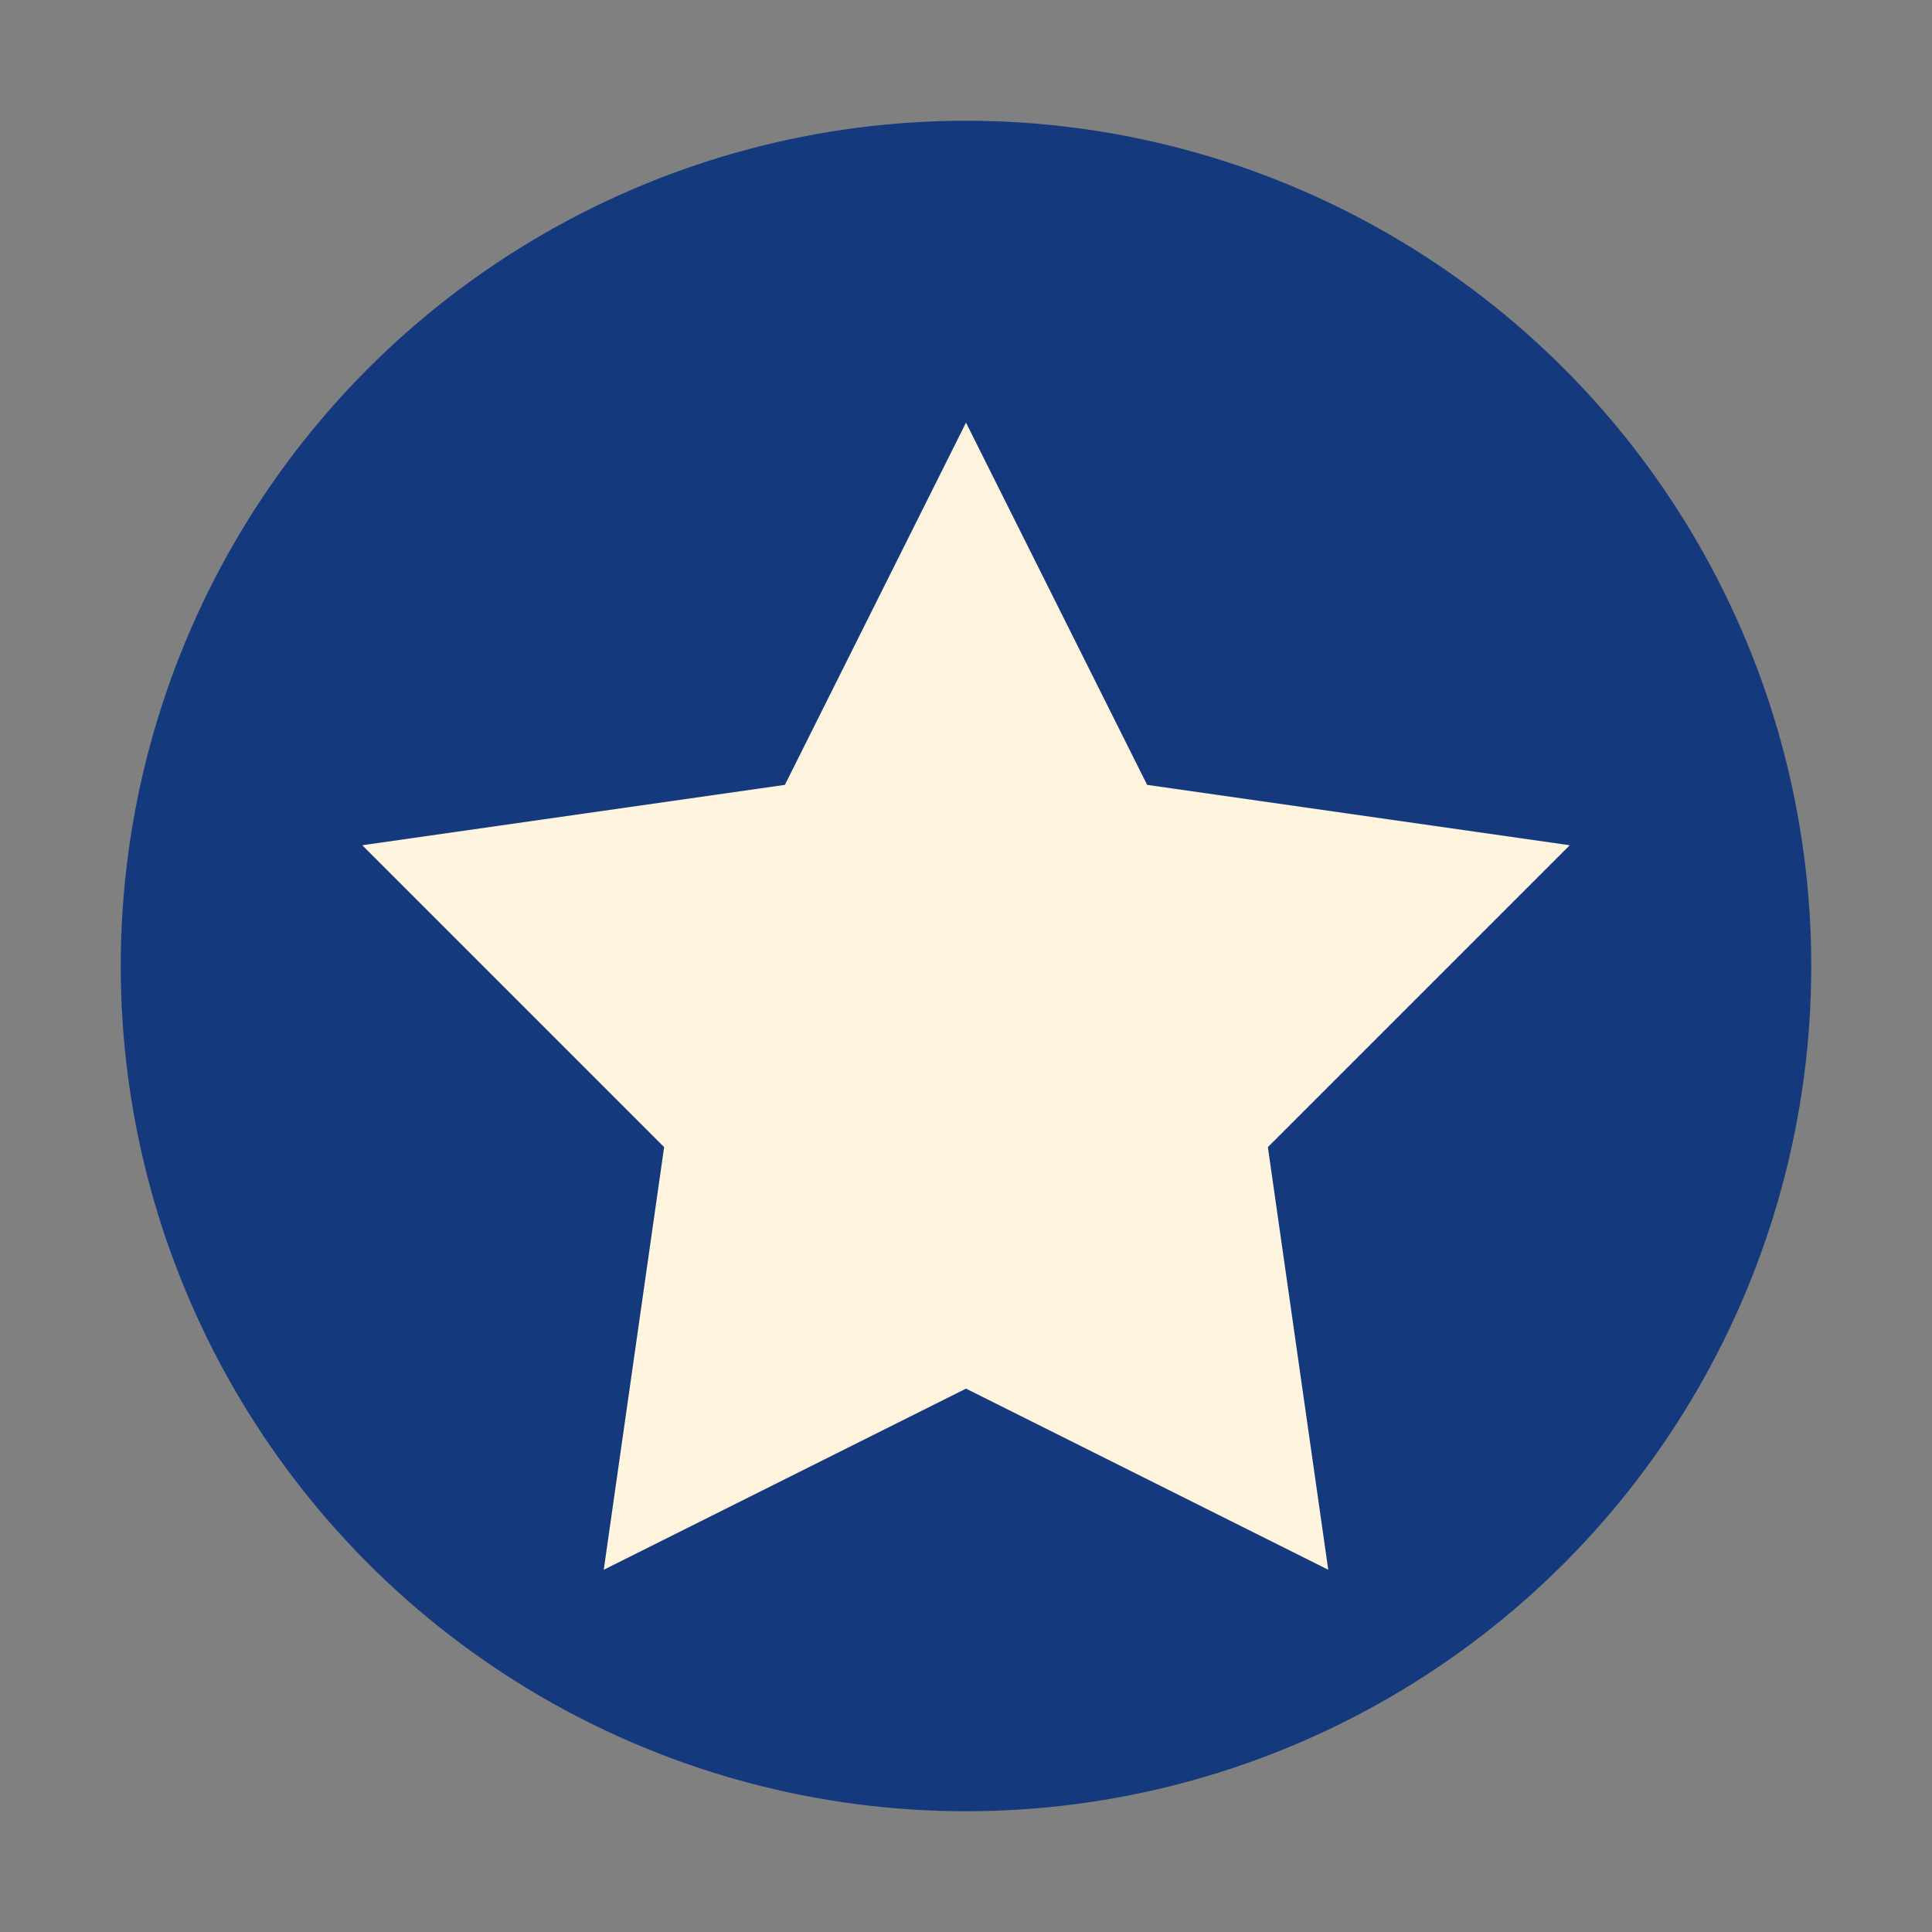
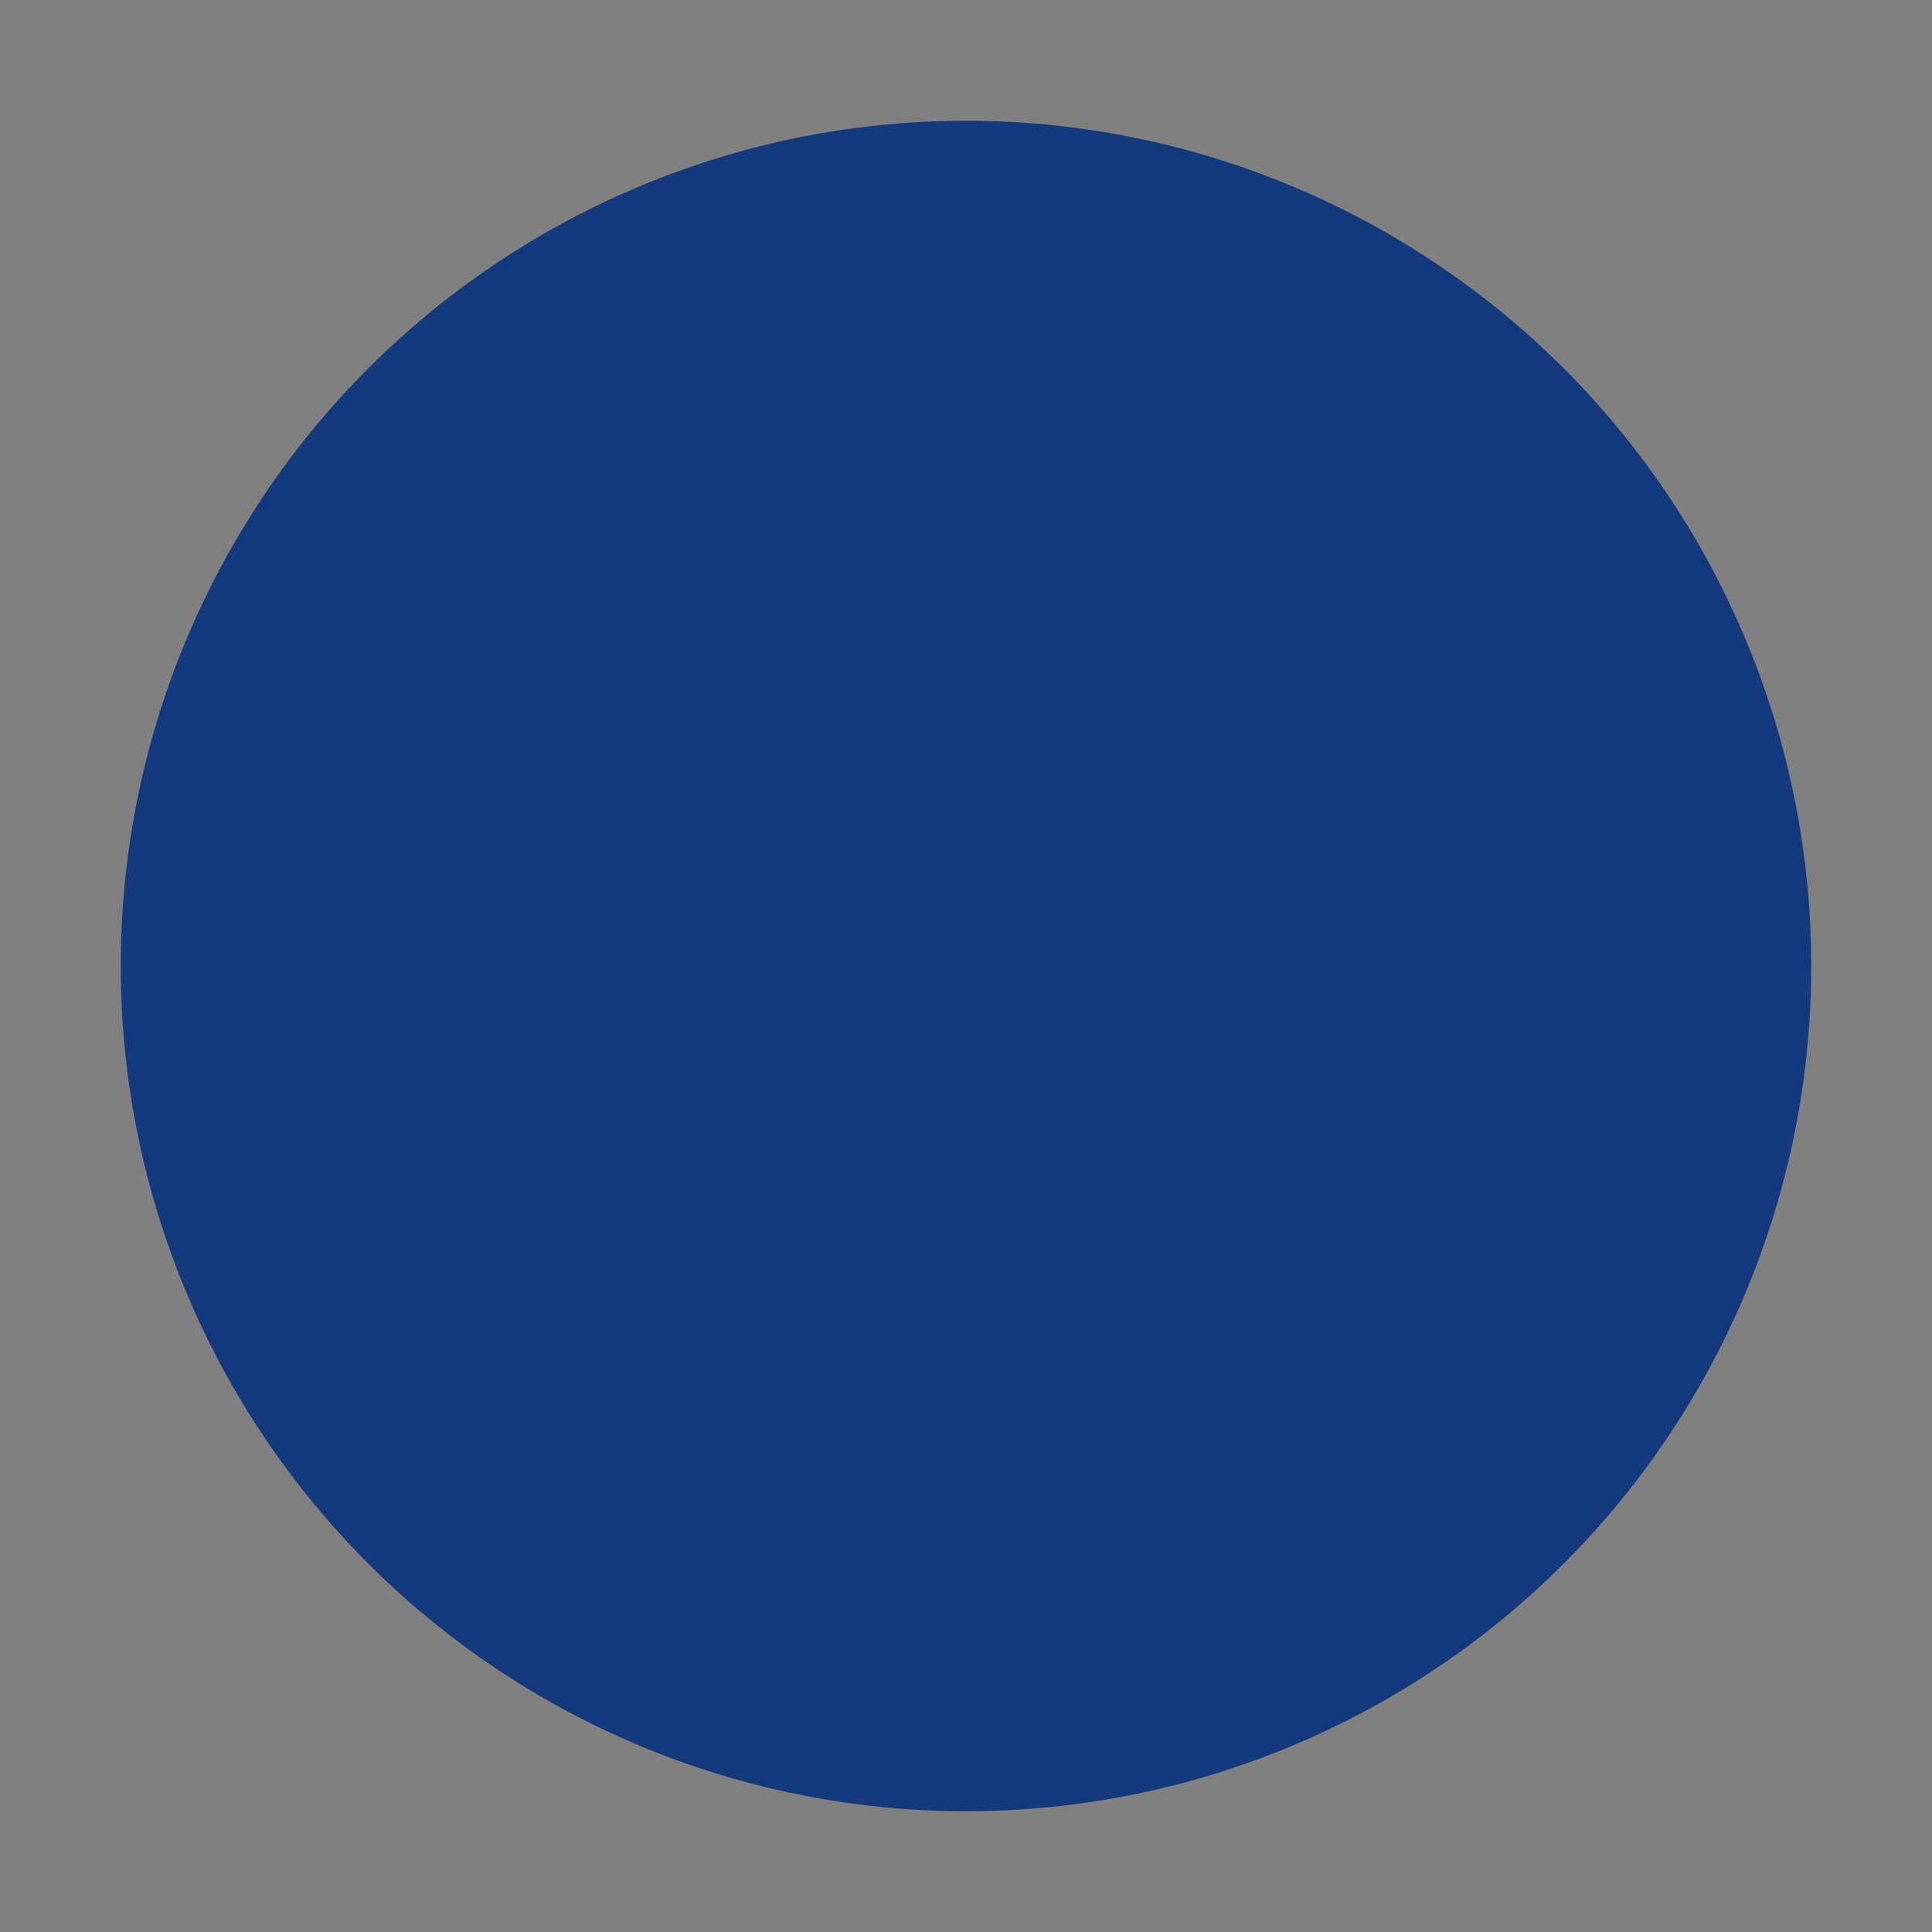
<svg xmlns="http://www.w3.org/2000/svg" width="32" height="32" viewBox="0 0 32 32">
  <rect x="0" y="0" width="32" height="32" fill="#808080" stroke="none" />
  <circle cx="16" cy="16" r="14" fill="#14397d" />
-   <path d="M16 7l3 6 7 1-5 5 1 7-6-3-6 3 1-7-5-5 7-1z" fill="#fff5df" />
</svg>